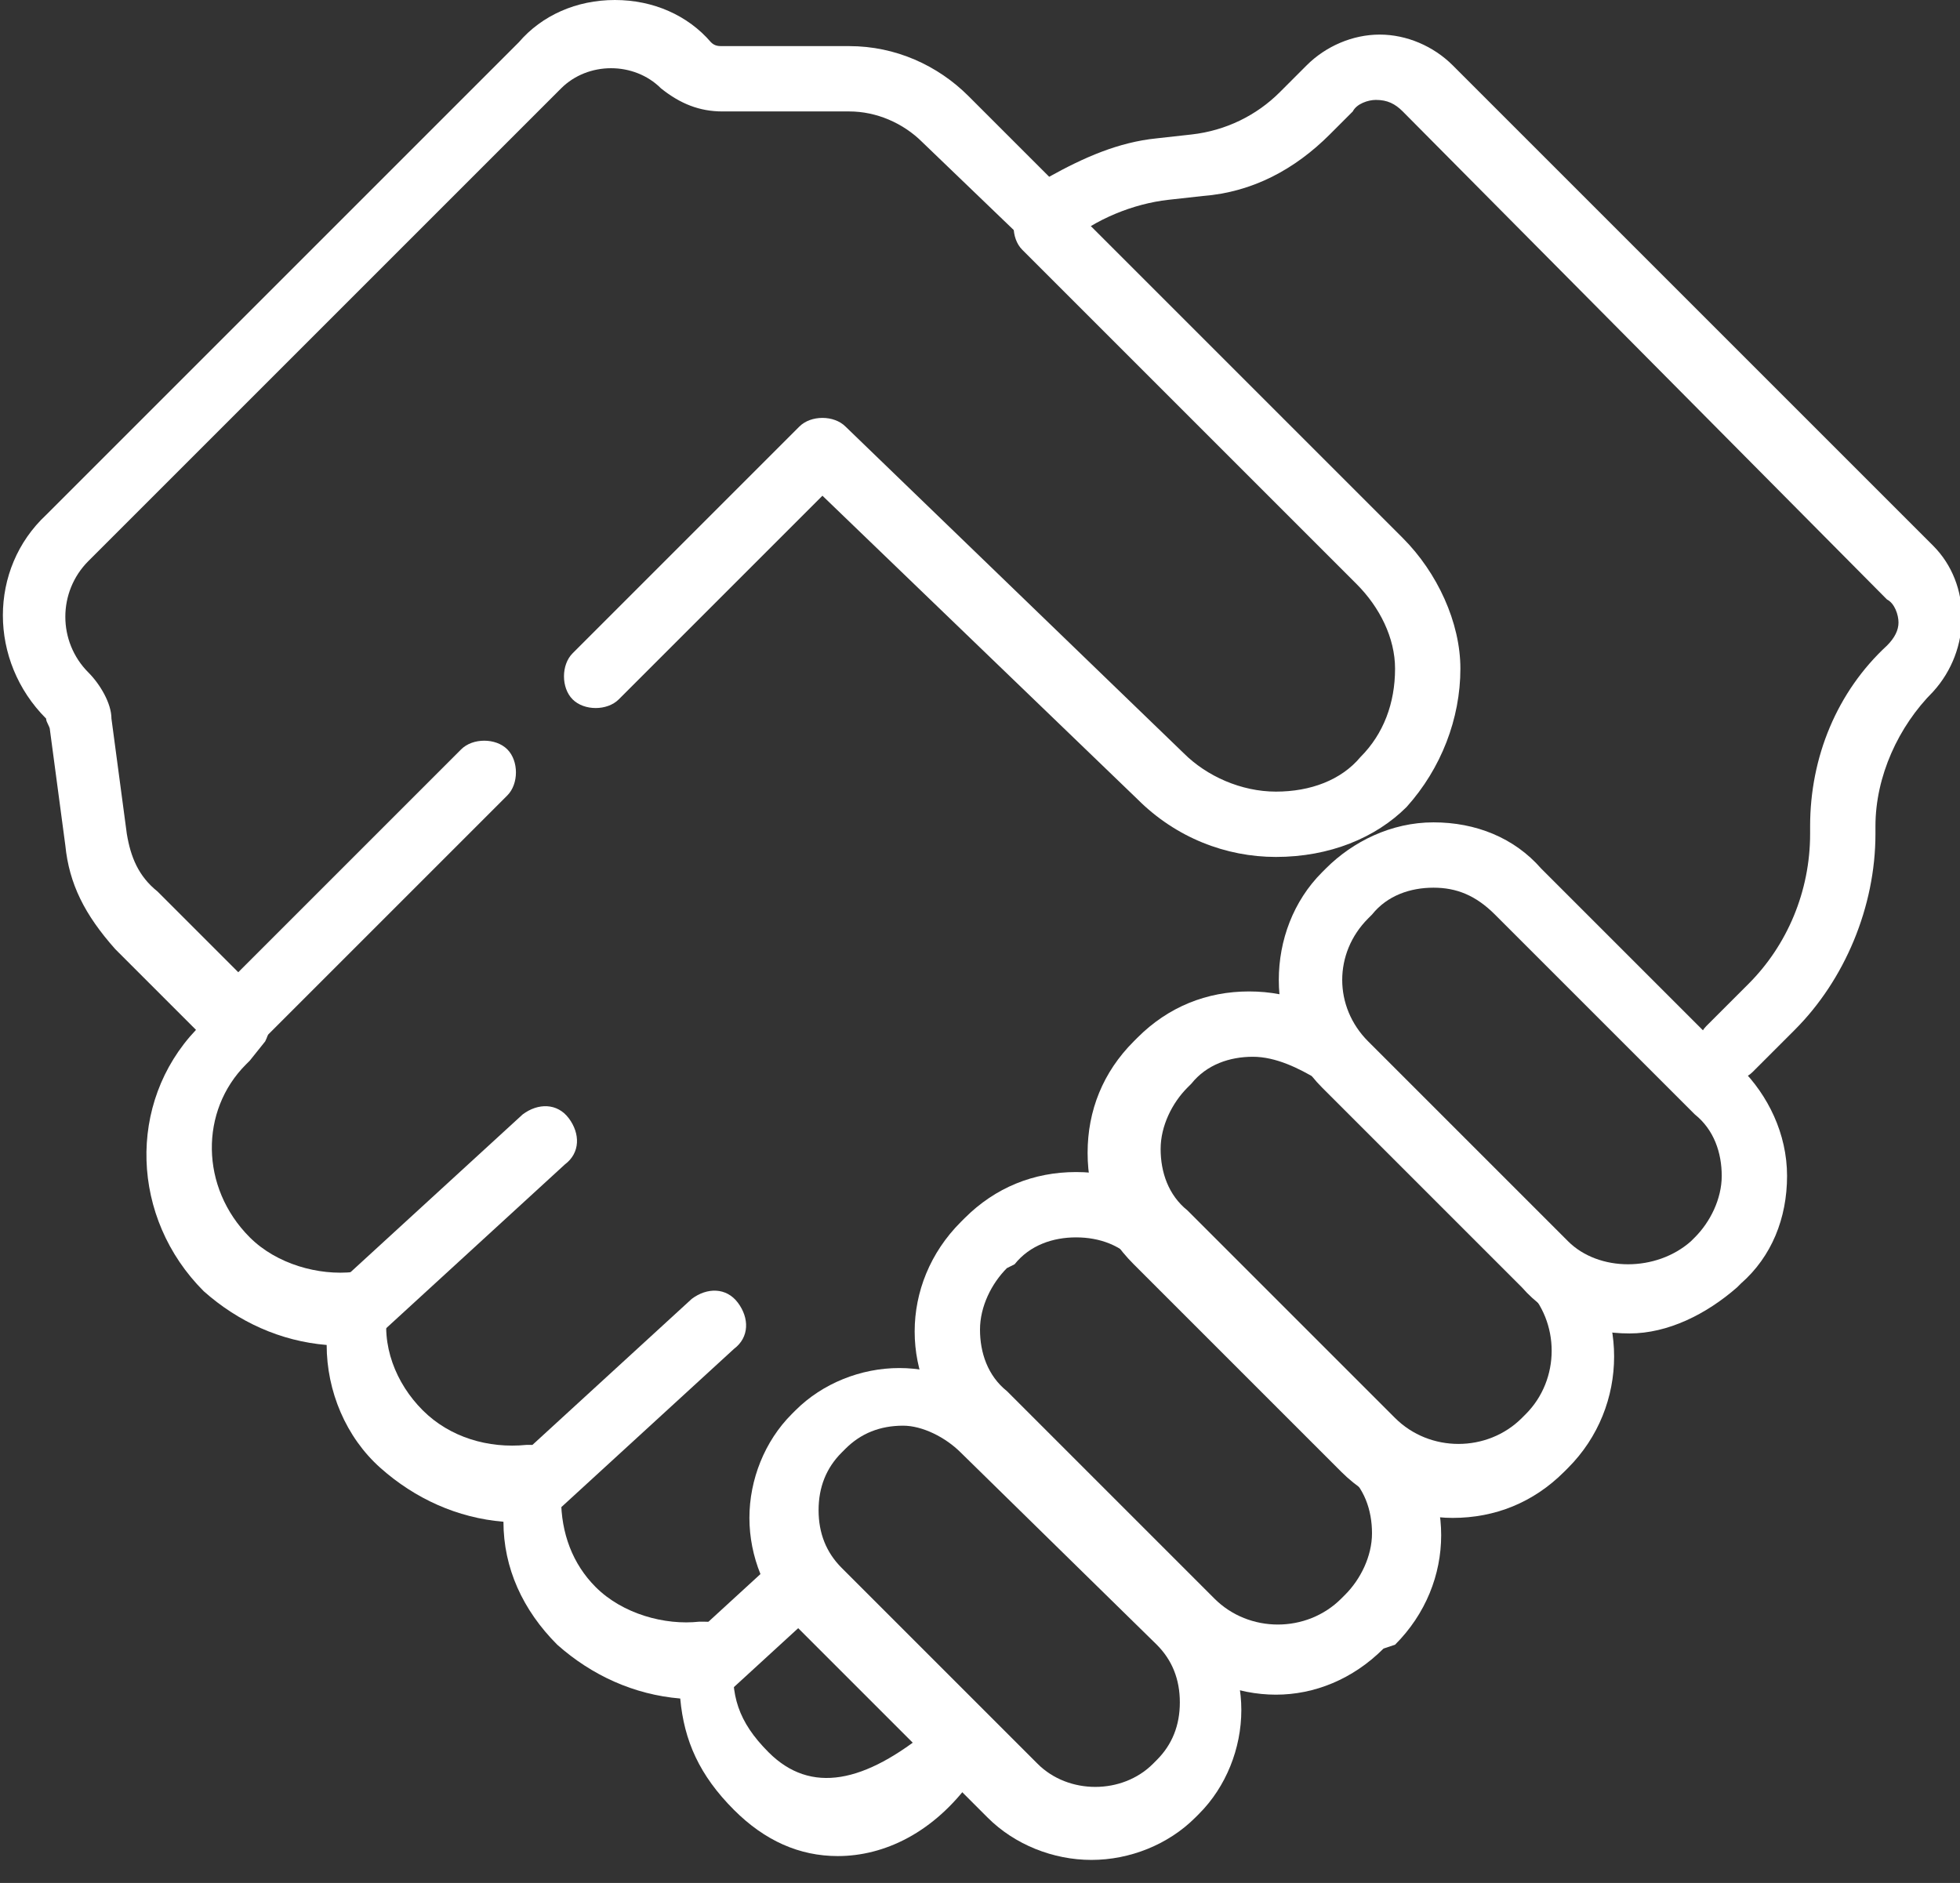
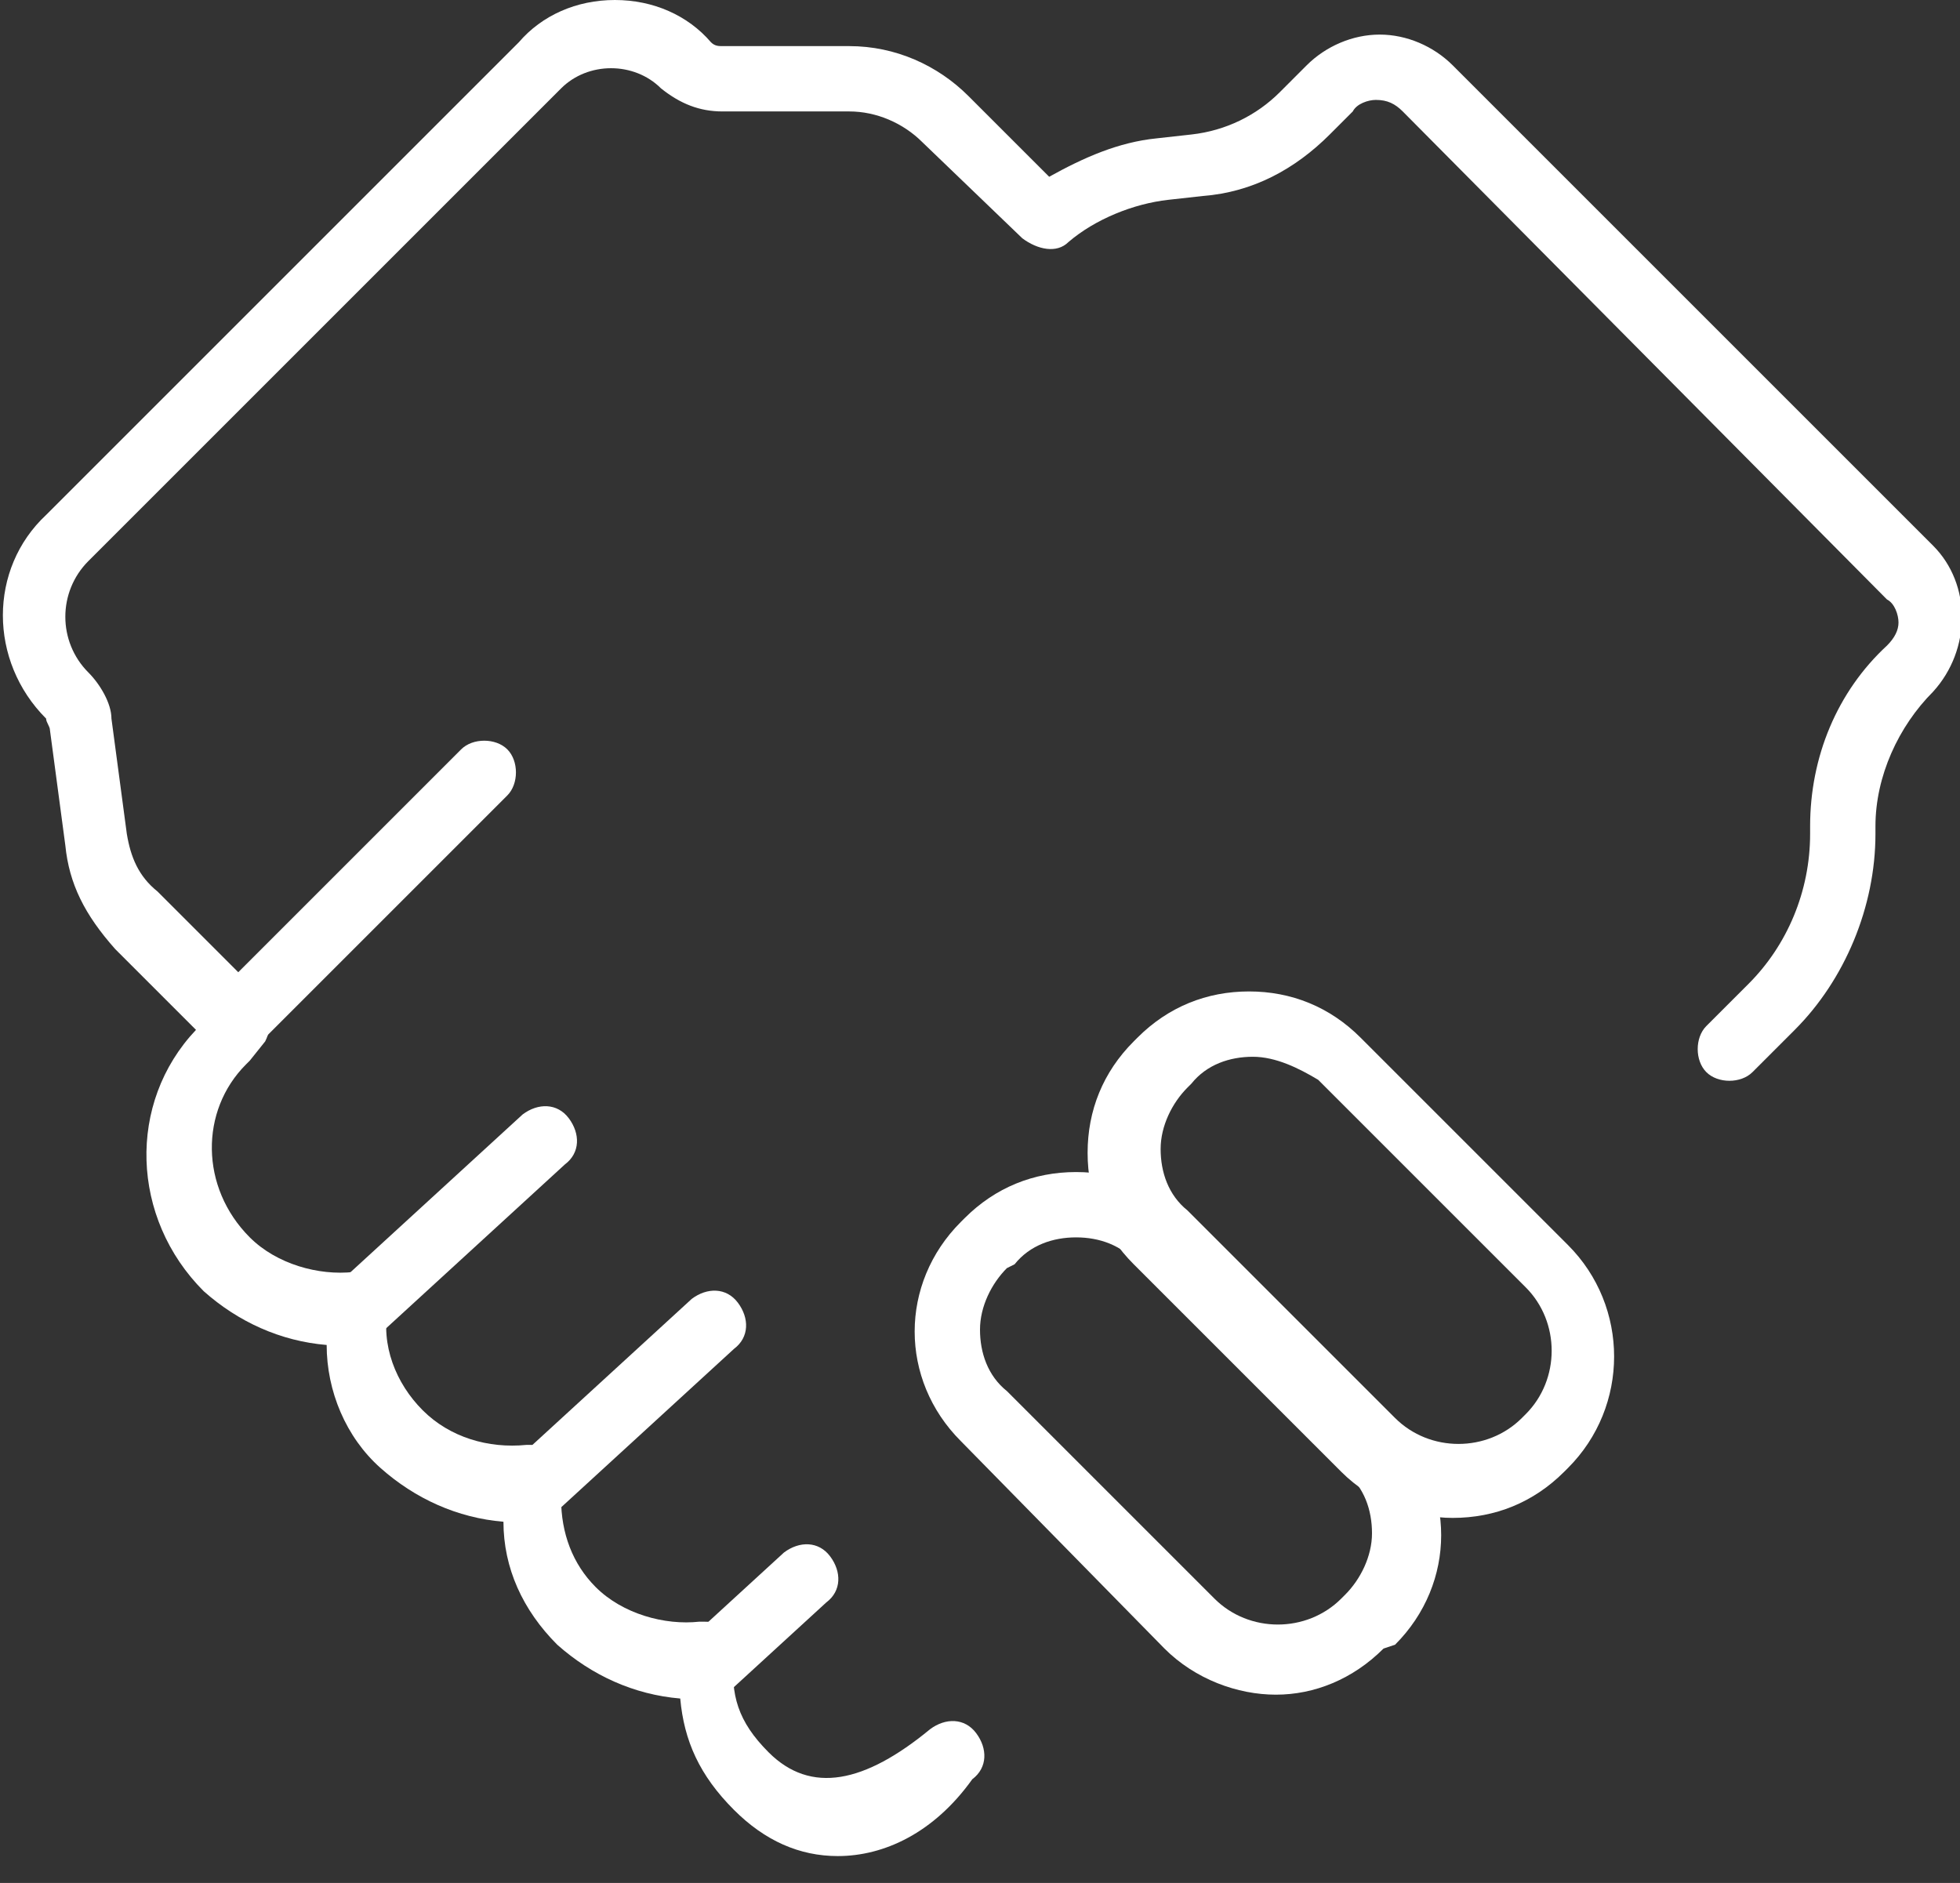
<svg xmlns="http://www.w3.org/2000/svg" version="1.1" id="Layer_1" x="0px" y="0px" viewBox="0 0 51 49" style="enable-background:new 0 0 51 49;" xml:space="preserve">
  <rect x="0" y="0" width="51" height="49" fill="#333333" stroke="none" />
  <style type="text/css">
	.st0{fill:#FFFFFF;}
</style>
  <g>
    <g>
      <path class="st0" d="M21.8,48.3c-1,0-1.9-0.4-2.7-1.2c-0.9-0.9-1.3-1.8-1.4-2.9c-1.2-0.1-2.3-0.6-3.2-1.4c-0.9-0.9-1.4-2-1.4-3.2    c-1.2-0.1-2.3-0.6-3.2-1.4s-1.4-2-1.4-3.2c-1.2-0.1-2.3-0.6-3.2-1.4c-1.9-1.9-2-4.9-0.2-6.8l-2.1-2.1C2.2,23.8,1.8,23,1.7,22    l-0.4-3c0-0.1-0.1-0.2-0.1-0.3c-1.5-1.5-1.5-3.9,0-5.3L13.5,1.1C14.1,0.4,15,0,16,0s1.9,0.4,2.5,1.1c0.1,0.1,0.2,0.1,0.3,0.1h3.3    c1.2,0,2.3,0.5,3.1,1.3l2.1,2.1c0.9-0.5,1.8-0.9,2.8-1l0.9-0.1c0.9-0.1,1.7-0.5,2.3-1.1L34,1.7c0.5-0.5,1.2-0.8,1.9-0.8    c0,0,0,0,0,0c0.7,0,1.4,0.3,1.9,0.8l12.5,12.5c1,1,1,2.7,0,3.8c-0.9,0.9-1.5,2.2-1.5,3.5v0.2c0,1.9-0.8,3.8-2.1,5.1l-1.1,1.1    c-0.3,0.3-0.9,0.3-1.2,0c-0.3-0.3-0.3-0.9,0-1.2l1.1-1.1c1-1,1.6-2.4,1.6-3.9v-0.2c0-1.8,0.7-3.5,2-4.7c0.2-0.2,0.3-0.4,0.3-0.6    c0-0.2-0.1-0.5-0.3-0.6L36.5,2.9c-0.2-0.2-0.4-0.3-0.7-0.3c0,0,0,0,0,0c-0.2,0-0.5,0.1-0.6,0.3l-0.6,0.6c-0.9,0.9-2,1.5-3.3,1.6    l-0.9,0.1c-0.9,0.1-1.9,0.5-2.6,1.1c-0.3,0.3-0.8,0.2-1.2-0.1L24,3.7c-0.5-0.5-1.2-0.8-1.9-0.8h-3.3c-0.6,0-1.1-0.2-1.6-0.6    c-0.7-0.7-1.9-0.7-2.6,0L2.3,14.6c-0.8,0.8-0.8,2.1,0,2.9c0.3,0.3,0.6,0.8,0.6,1.2l0.4,3c0.1,0.6,0.3,1.1,0.8,1.5l2.7,2.7    c0.3,0.3,0.3,0.8,0.1,1.2l-0.4,0.5c0,0,0,0-0.1,0.1c-1.2,1.2-1.2,3.2,0.1,4.5c0.7,0.7,1.8,1,2.7,0.9c0.3,0,0.6,0,0.7,0.2    c0.2,0.2,0.3,0.5,0.2,0.7c-0.2,1,0.2,2,0.9,2.7c0.7,0.7,1.7,1,2.7,0.9c0.3,0,0.6,0,0.7,0.2c0.2,0.2,0.3,0.5,0.2,0.7    c0,0.2,0,0.3,0,0.5c0,0.9,0.3,1.7,0.9,2.3c0.7,0.7,1.8,1,2.7,0.9c0.3,0,0.6,0,0.7,0.2c0.2,0.2,0.3,0.5,0.2,0.7    c-0.1,1,0.1,1.7,0.9,2.5c1.1,1.1,2.5,0.8,4.2-0.6c0.4-0.3,0.9-0.3,1.2,0.1c0.3,0.4,0.3,0.9-0.1,1.2C24.3,47.7,23,48.3,21.8,48.3z" />
    </g>
    <g>
-       <path class="st0" d="M28.4,48.4c-1,0-2-0.4-2.7-1.1l-5.1-5.1c-0.7-0.7-1.1-1.7-1.1-2.7c0-1,0.4-2,1.1-2.7l0.1-0.1    c0.7-0.7,1.7-1.1,2.7-1.1c1,0,2,0.4,2.7,1.1l5.1,5.1c0.7,0.7,1.1,1.7,1.1,2.7c0,1-0.4,2-1.1,2.7l-0.1,0.1    C30.4,48,29.4,48.4,28.4,48.4z M23.5,37.1c-0.6,0-1.1,0.2-1.5,0.6l-0.1,0.1c-0.4,0.4-0.6,0.9-0.6,1.5c0,0.6,0.2,1.1,0.6,1.5    l5.1,5.1c0.8,0.8,2.2,0.8,3,0l0.1-0.1c0,0,0,0,0,0c0.4-0.4,0.6-0.9,0.6-1.5s-0.2-1.1-0.6-1.5L25,37.8C24.6,37.4,24,37.1,23.5,37.1    z" />
-     </g>
+       </g>
    <g>
      <path class="st0" d="M33.2,44.1c-1,0-2.1-0.4-2.9-1.2L25,37.5c-1.6-1.6-1.6-4.1,0-5.7l0.1-0.1c0.8-0.8,1.8-1.2,2.9-1.2    c1.1,0,2.1,0.4,2.9,1.2l5.4,5.4c1.6,1.6,1.6,4.1,0,5.7L36,42.9C35.2,43.7,34.2,44.1,33.2,44.1z M28,32.2c-0.6,0-1.2,0.2-1.6,0.7    L26.2,33c-0.4,0.4-0.7,1-0.7,1.6c0,0.6,0.2,1.2,0.7,1.6l5.4,5.4c0.9,0.9,2.4,0.9,3.3,0l0.1-0.1c0.4-0.4,0.7-1,0.7-1.6    s-0.2-1.2-0.7-1.6l-5.4-5.4C29.2,32.4,28.6,32.2,28,32.2z" />
    </g>
    <g>
      <path class="st0" d="M37.8,39.5c-1,0-2.1-0.4-2.9-1.2l-5.4-5.4c-0.8-0.8-1.2-1.8-1.2-2.9c0-1.1,0.4-2.1,1.2-2.9l0.1-0.1    c0.8-0.8,1.8-1.2,2.9-1.2c1.1,0,2.1,0.4,2.9,1.2l5.4,5.4c1.6,1.6,1.6,4.2,0,5.8l-0.1,0.1C39.9,39.1,38.9,39.5,37.8,39.5z     M32.6,27.5c-0.6,0-1.2,0.2-1.6,0.7l-0.1,0.1c-0.4,0.4-0.7,1-0.7,1.6s0.2,1.2,0.7,1.6l5.4,5.4c0.9,0.9,2.4,0.9,3.3,0l0.1-0.1    c0,0,0,0,0,0c0.9-0.9,0.9-2.4,0-3.3l-5.4-5.4C33.8,27.8,33.2,27.5,32.6,27.5z" />
    </g>
    <g>
-       <path class="st0" d="M42.4,34.7c-1.1,0-2.1-0.4-2.8-1.2l-5.2-5.2c-1.5-1.5-1.5-4.1,0-5.6l0.1-0.1c0.7-0.7,1.7-1.2,2.8-1.2    s2.1,0.4,2.8,1.2l5.2,5.2c0.7,0.7,1.2,1.7,1.2,2.8c0,1.1-0.4,2.1-1.2,2.8l-0.1,0.1C44.4,34.2,43.4,34.7,42.4,34.7z M37.3,23.1    c-0.6,0-1.2,0.2-1.6,0.7l-0.1,0.1c-0.9,0.9-0.9,2.3,0,3.2l5.2,5.2c0.8,0.8,2.3,0.8,3.2,0l0.1-0.1l0,0c0.4-0.4,0.7-1,0.7-1.6    c0-0.6-0.2-1.2-0.7-1.6l-5.2-5.2C38.4,23.3,37.9,23.1,37.3,23.1z" />
-     </g>
+       </g>
    <g>
      <path class="st0" d="M6.1,27.5c-0.2,0-0.4-0.1-0.6-0.3c-0.3-0.3-0.3-0.9,0-1.2l6.5-6.5c0.3-0.3,0.9-0.3,1.2,0    c0.3,0.3,0.3,0.9,0,1.2l-6.5,6.5C6.5,27.4,6.3,27.5,6.1,27.5z" />
    </g>
    <g>
-       <path class="st0" d="M33.2,22.3c-1.3,0-2.6-0.5-3.6-1.5l-8.2-7.9l-5.3,5.3c-0.3,0.3-0.9,0.3-1.2,0s-0.3-0.9,0-1.2l5.9-5.9    c0.3-0.3,0.9-0.3,1.2,0l8.8,8.5c0.6,0.6,1.5,1,2.4,1c0.9,0,1.7-0.3,2.2-0.9c0.6-0.6,0.9-1.4,0.9-2.3c0-0.8-0.4-1.6-1-2.2l-8.7-8.7    c-0.3-0.3-0.3-0.9,0-1.2c0.3-0.3,0.9-0.3,1.2,0l8.7,8.7c0.9,0.9,1.5,2.2,1.5,3.4c0,1.3-0.5,2.6-1.4,3.6    C35.8,21.8,34.6,22.3,33.2,22.3C33.3,22.3,33.2,22.3,33.2,22.3z" />
-     </g>
+       </g>
    <g>
      <path class="st0" d="M9.3,34.9c-0.2,0-0.5-0.1-0.6-0.3c-0.3-0.4-0.3-0.9,0.1-1.2l4.8-4.4c0.4-0.3,0.9-0.3,1.2,0.1    c0.3,0.4,0.3,0.9-0.1,1.2l-4.8,4.4C9.8,34.8,9.6,34.9,9.3,34.9z" />
    </g>
    <g>
      <path class="st0" d="M13.7,39.7c-0.2,0-0.5-0.1-0.6-0.3c-0.3-0.4-0.3-0.9,0.1-1.2l4.8-4.4c0.4-0.3,0.9-0.3,1.2,0.1    c0.3,0.4,0.3,0.9-0.1,1.2l-4.8,4.4C14.1,39.6,13.9,39.7,13.7,39.7z" />
    </g>
    <g>
      <path class="st0" d="M18.5,44.1c-0.2,0-0.5-0.1-0.6-0.3c-0.3-0.4-0.3-0.9,0.1-1.2l2.4-2.2c0.4-0.3,0.9-0.3,1.2,0.1    c0.3,0.4,0.3,0.9-0.1,1.2l-2.4,2.2C18.9,44,18.7,44.1,18.5,44.1z" />
    </g>
  </g>
</svg>